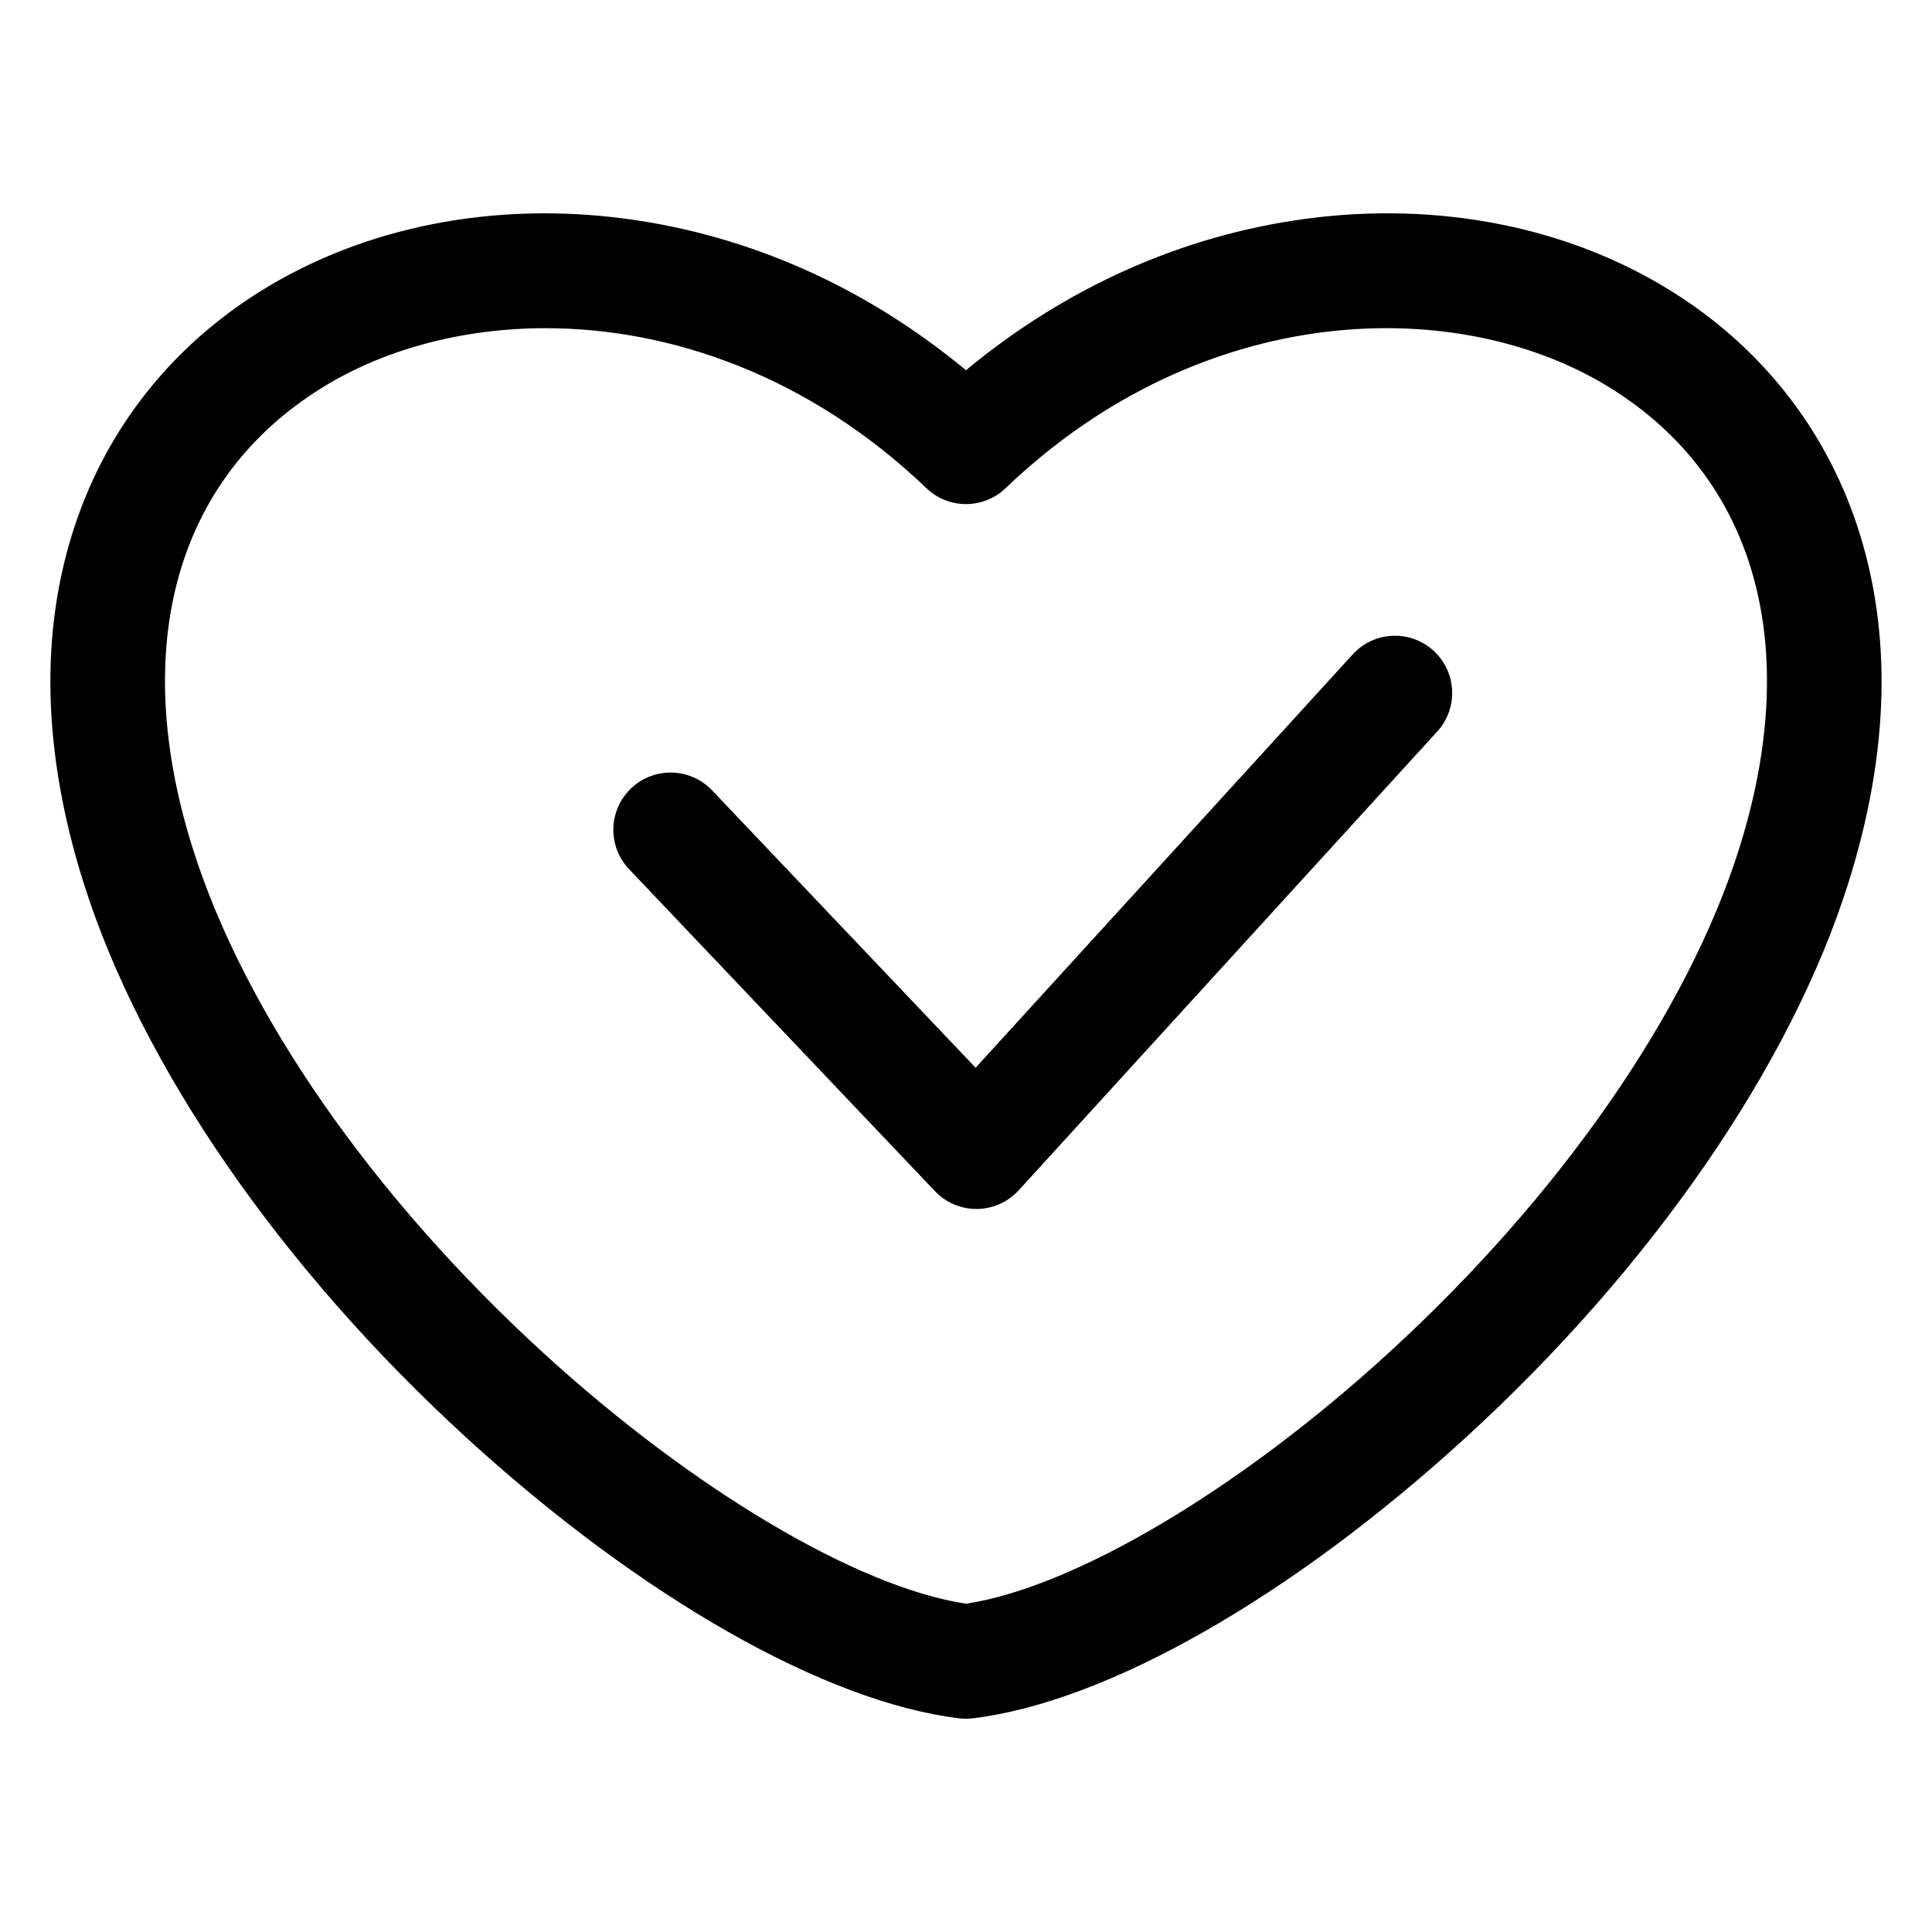
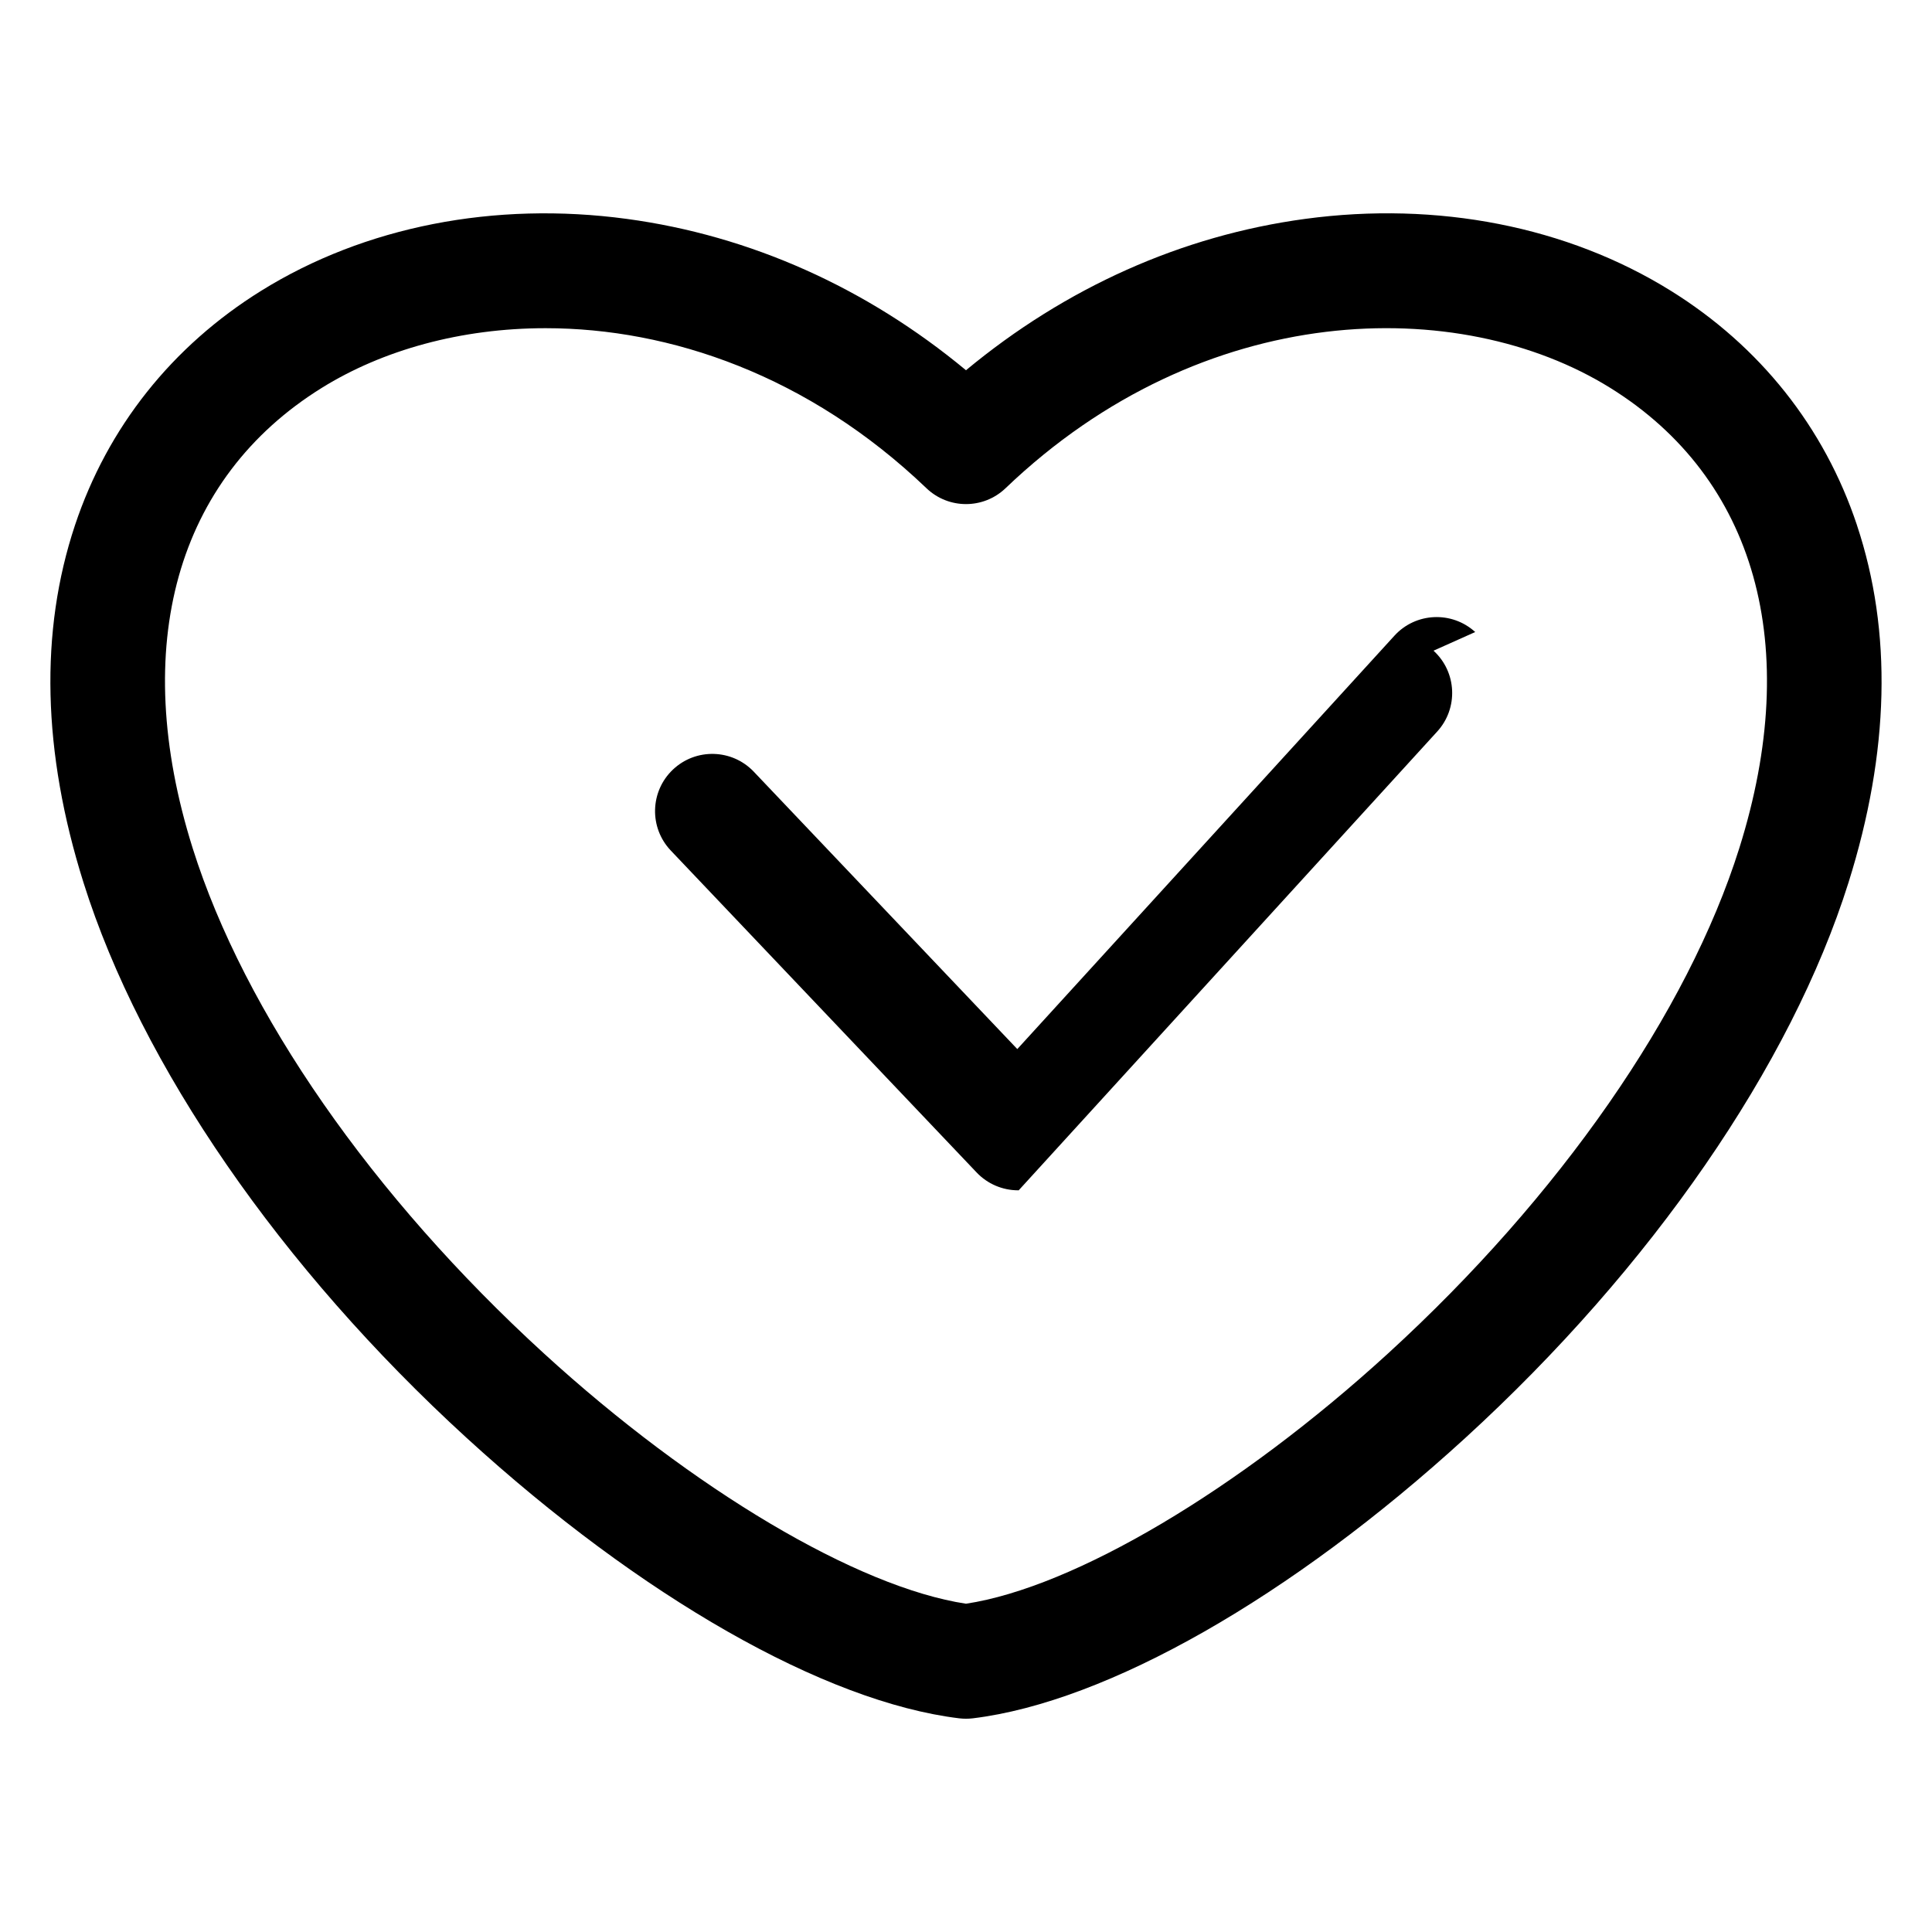
<svg xmlns="http://www.w3.org/2000/svg" fill="#000000" width="800px" height="800px" version="1.1" viewBox="144 144 512 512">
-   <path d="m636.12 283.18c-8.648-25.961-25.727-47.453-49.379-62.148-27.375-17.008-61.785-23.77-96.875-19.023-32.656 4.41-63.465 18.203-89.867 40.109-26.402-21.906-57.215-35.695-89.871-40.105-35.098-4.738-69.5 2.016-96.875 19.023-23.656 14.699-40.73 36.191-49.379 62.148-9.395 28.203-8.637 60.062 2.25 94.695 15.242 48.477 52.258 102.12 101.55 147.19 46.152 42.188 94.93 69.965 130.49 74.301 0.609 0.074 1.223 0.109 1.836 0.109 0.613 0 1.227-0.035 1.836-0.109 35.555-4.336 84.336-32.113 130.49-74.301 49.301-45.066 86.312-98.715 101.55-147.19 10.879-34.633 11.633-66.496 2.238-94.699zm-31.188 85.598c-13.688 43.527-47.617 92.332-93.086 133.9-39.562 36.168-83.164 61.973-111.85 66.324-28.691-4.352-72.285-30.156-111.85-66.324-45.469-41.562-79.398-90.371-93.086-133.9-16.84-53.555-4.371-98.012 34.203-121.98 16.16-10.039 36.887-15.824 59.328-15.824 33 0 69.688 12.516 100.92 42.402 5.867 5.617 15.109 5.617 20.977 0 52.469-50.219 120.33-51.387 160.25-26.582 38.566 23.973 51.035 68.43 34.195 121.98zm-81.035-52.34c6.188 5.648 6.629 15.242 0.98 21.426l-110.91 121.58c-2.84 3.113-6.844 4.902-11.051 4.945h-0.152c-4.156 0-8.133-1.707-10.996-4.723l-81.051-85.316c-5.766-6.07-5.527-15.672 0.551-21.445 6.07-5.766 15.676-5.519 21.445 0.551l69.832 73.504 99.934-109.54c5.637-6.188 15.23-6.625 21.418-0.98z" />
+   <path d="m636.12 283.18c-8.648-25.961-25.727-47.453-49.379-62.148-27.375-17.008-61.785-23.77-96.875-19.023-32.656 4.41-63.465 18.203-89.867 40.109-26.402-21.906-57.215-35.695-89.871-40.105-35.098-4.738-69.5 2.016-96.875 19.023-23.656 14.699-40.73 36.191-49.379 62.148-9.395 28.203-8.637 60.062 2.25 94.695 15.242 48.477 52.258 102.12 101.55 147.19 46.152 42.188 94.93 69.965 130.49 74.301 0.609 0.074 1.223 0.109 1.836 0.109 0.613 0 1.227-0.035 1.836-0.109 35.555-4.336 84.336-32.113 130.49-74.301 49.301-45.066 86.312-98.715 101.55-147.19 10.879-34.633 11.633-66.496 2.238-94.699zm-31.188 85.598c-13.688 43.527-47.617 92.332-93.086 133.9-39.562 36.168-83.164 61.973-111.85 66.324-28.691-4.352-72.285-30.156-111.85-66.324-45.469-41.562-79.398-90.371-93.086-133.9-16.84-53.555-4.371-98.012 34.203-121.98 16.16-10.039 36.887-15.824 59.328-15.824 33 0 69.688 12.516 100.92 42.402 5.867 5.617 15.109 5.617 20.977 0 52.469-50.219 120.33-51.387 160.25-26.582 38.566 23.973 51.035 68.43 34.195 121.98zm-81.035-52.34c6.188 5.648 6.629 15.242 0.98 21.426l-110.91 121.58h-0.152c-4.156 0-8.133-1.707-10.996-4.723l-81.051-85.316c-5.766-6.07-5.527-15.672 0.551-21.445 6.07-5.766 15.676-5.519 21.445 0.551l69.832 73.504 99.934-109.54c5.637-6.188 15.23-6.625 21.418-0.98z" />
</svg>